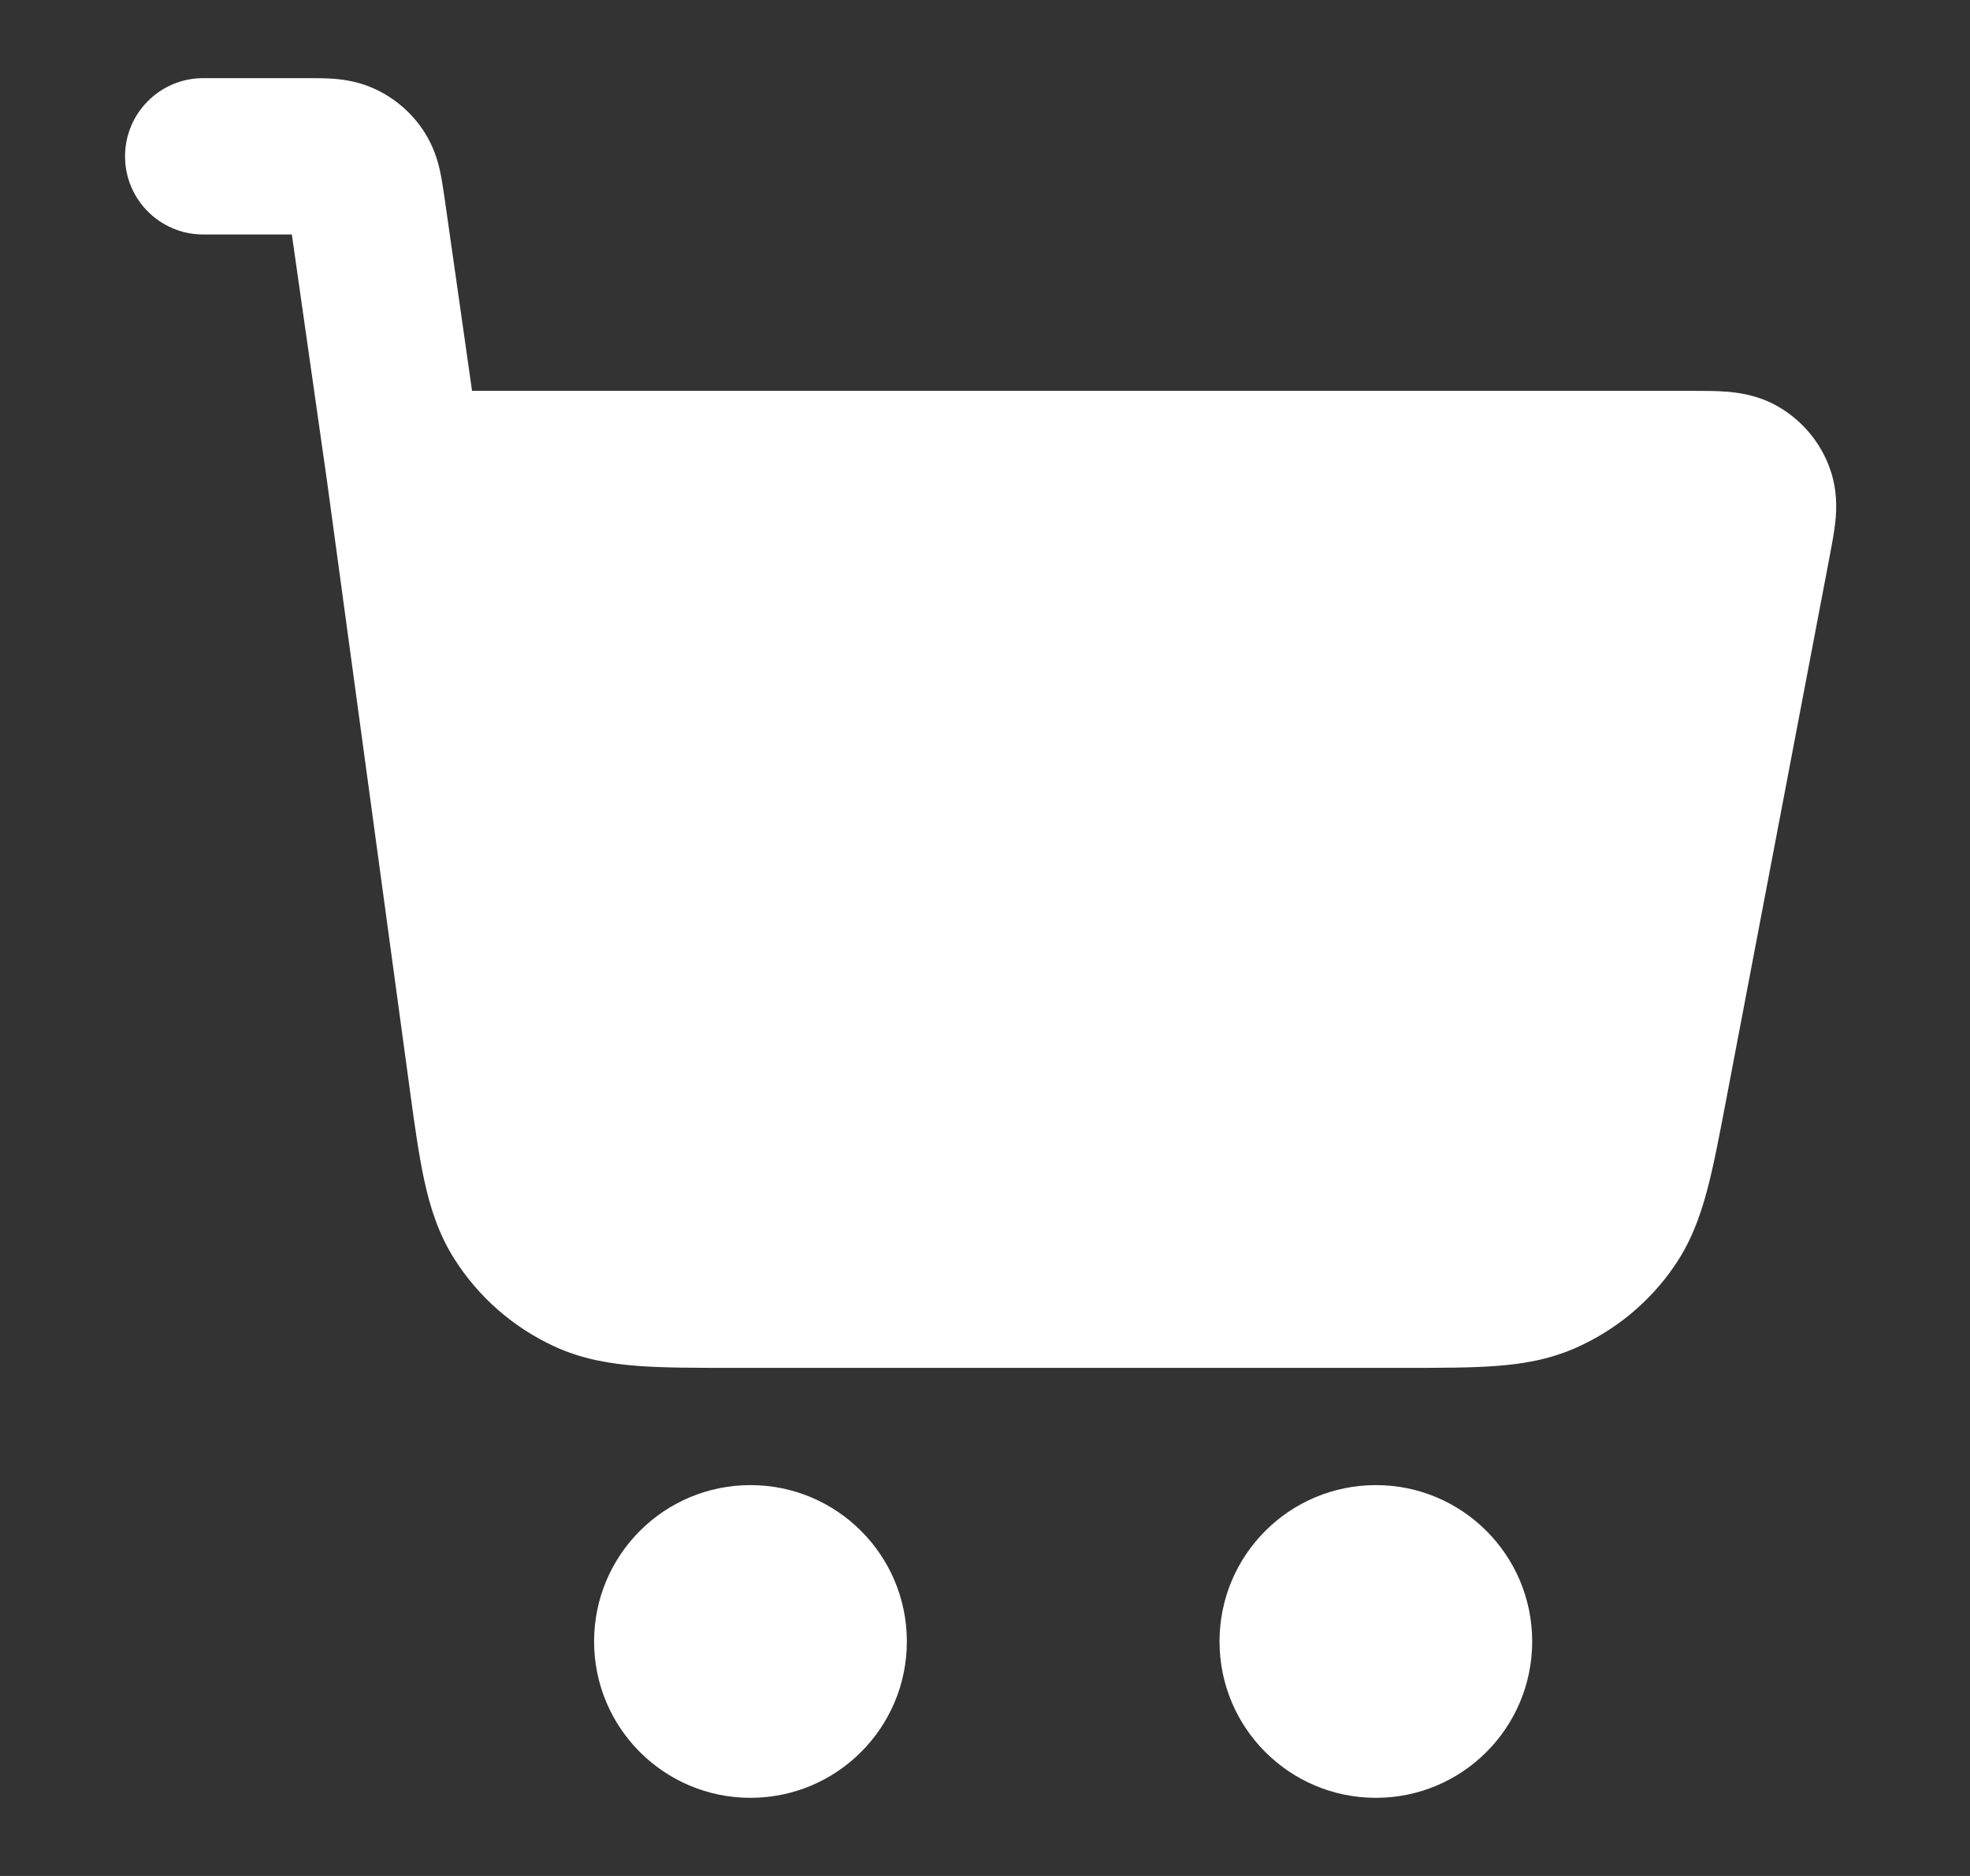
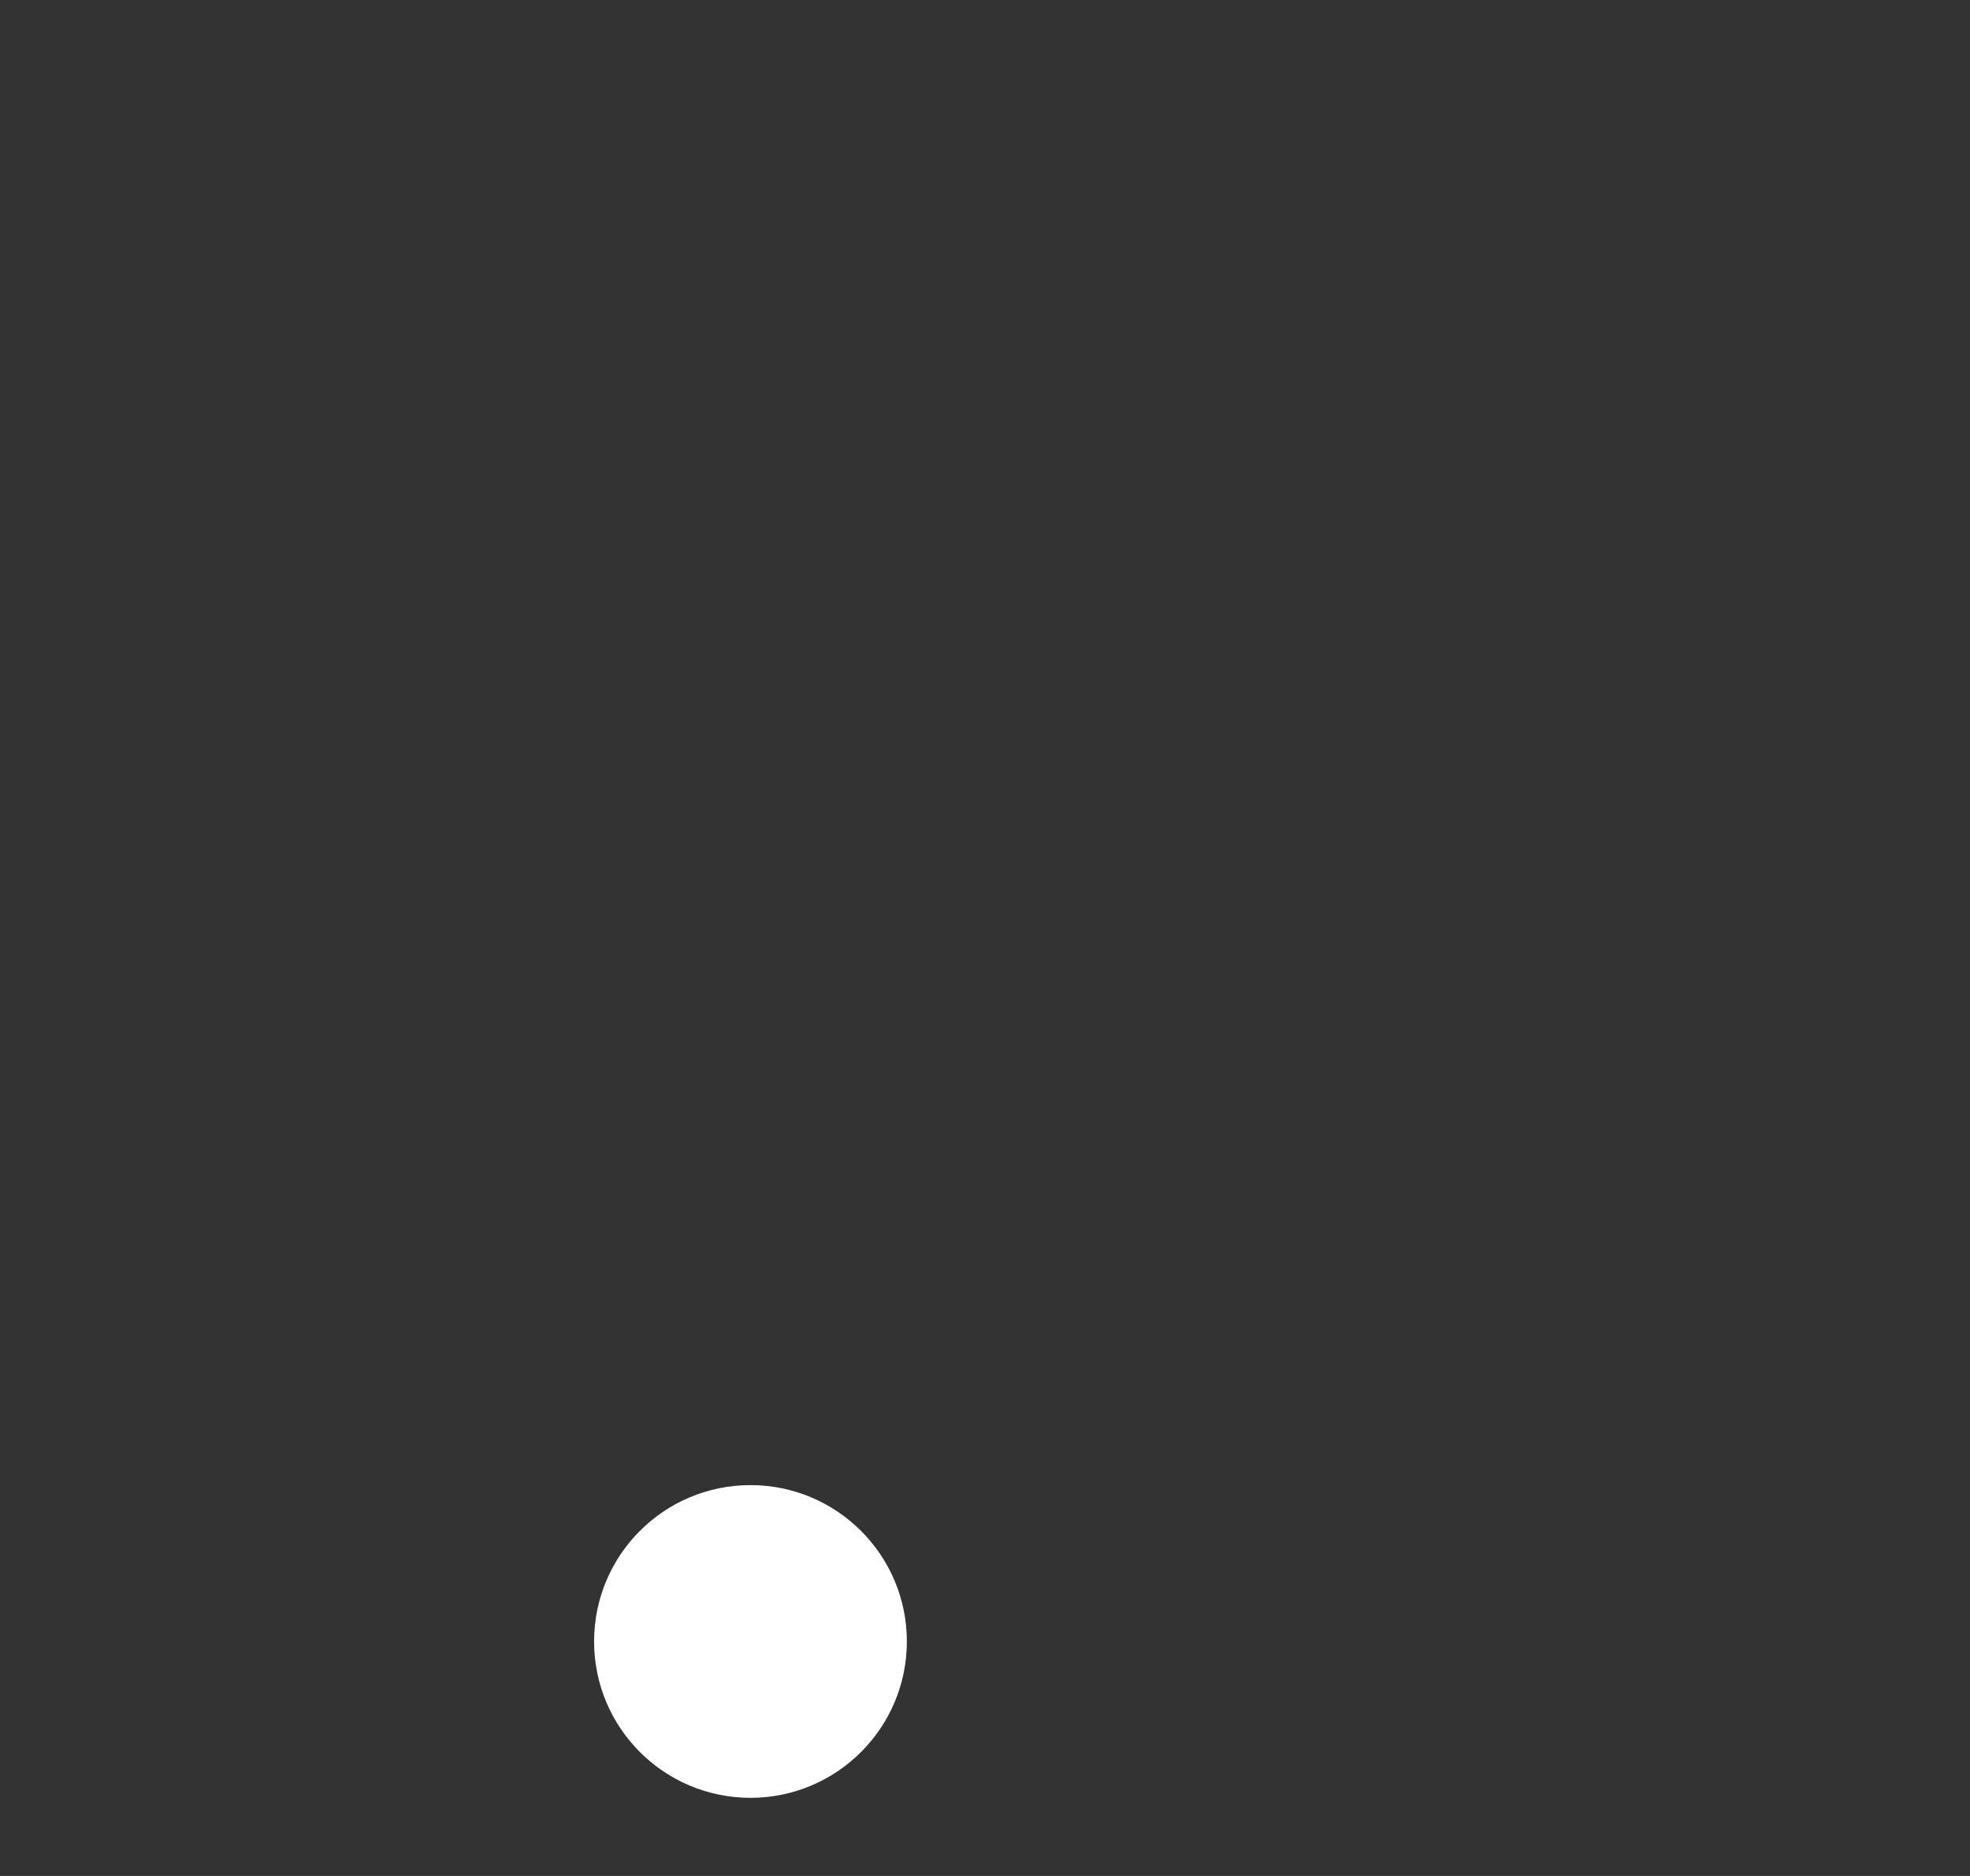
<svg xmlns="http://www.w3.org/2000/svg" width="21" height="20" viewBox="0 0 21 20" fill="none">
  <rect x="0" y="0" width="21" height="20" fill="#333333" stroke="none" />
-   <path d="M2.167 2.5H3.111L3.484 5.115L4.364 11.584C4.416 11.968 4.462 12.302 4.521 12.576C4.584 12.868 4.673 13.154 4.845 13.424C5.103 13.831 5.474 14.154 5.911 14.355C6.202 14.489 6.497 14.539 6.795 14.562C7.075 14.583 7.411 14.583 7.799 14.583H14.988C15.357 14.583 15.678 14.583 15.946 14.563C16.231 14.542 16.514 14.495 16.795 14.371C17.219 14.184 17.584 13.883 17.846 13.501C18.021 13.248 18.12 12.979 18.194 12.703C18.264 12.444 18.324 12.128 18.393 11.766L19.505 5.926C19.527 5.809 19.553 5.675 19.565 5.557C19.579 5.424 19.586 5.221 19.508 5C19.41 4.721 19.215 4.486 18.959 4.337C18.757 4.219 18.556 4.189 18.423 4.177C18.305 4.167 18.168 4.167 18.05 4.167L5.032 4.167L4.738 2.104C4.725 2.018 4.71 1.913 4.69 1.821C4.666 1.712 4.622 1.562 4.524 1.408C4.394 1.206 4.21 1.046 3.991 0.946C3.826 0.871 3.671 0.849 3.56 0.84C3.465 0.833 3.359 0.833 3.272 0.833L2.167 0.833C1.706 0.833 1.333 1.206 1.333 1.667C1.333 2.127 1.706 2.5 2.167 2.5Z" fill="white" />
  <path d="M6.333 17.5C6.333 16.579 7.079 15.833 8 15.833C8.92 15.833 9.667 16.579 9.667 17.5C9.667 18.421 8.92 19.167 8 19.167C7.079 19.167 6.333 18.421 6.333 17.5Z" fill="white" />
-   <path d="M13 17.5C13 16.579 13.746 15.833 14.667 15.833C15.587 15.833 16.333 16.579 16.333 17.5C16.333 18.421 15.587 19.167 14.667 19.167C13.746 19.167 13 18.421 13 17.5Z" fill="white" />
</svg>